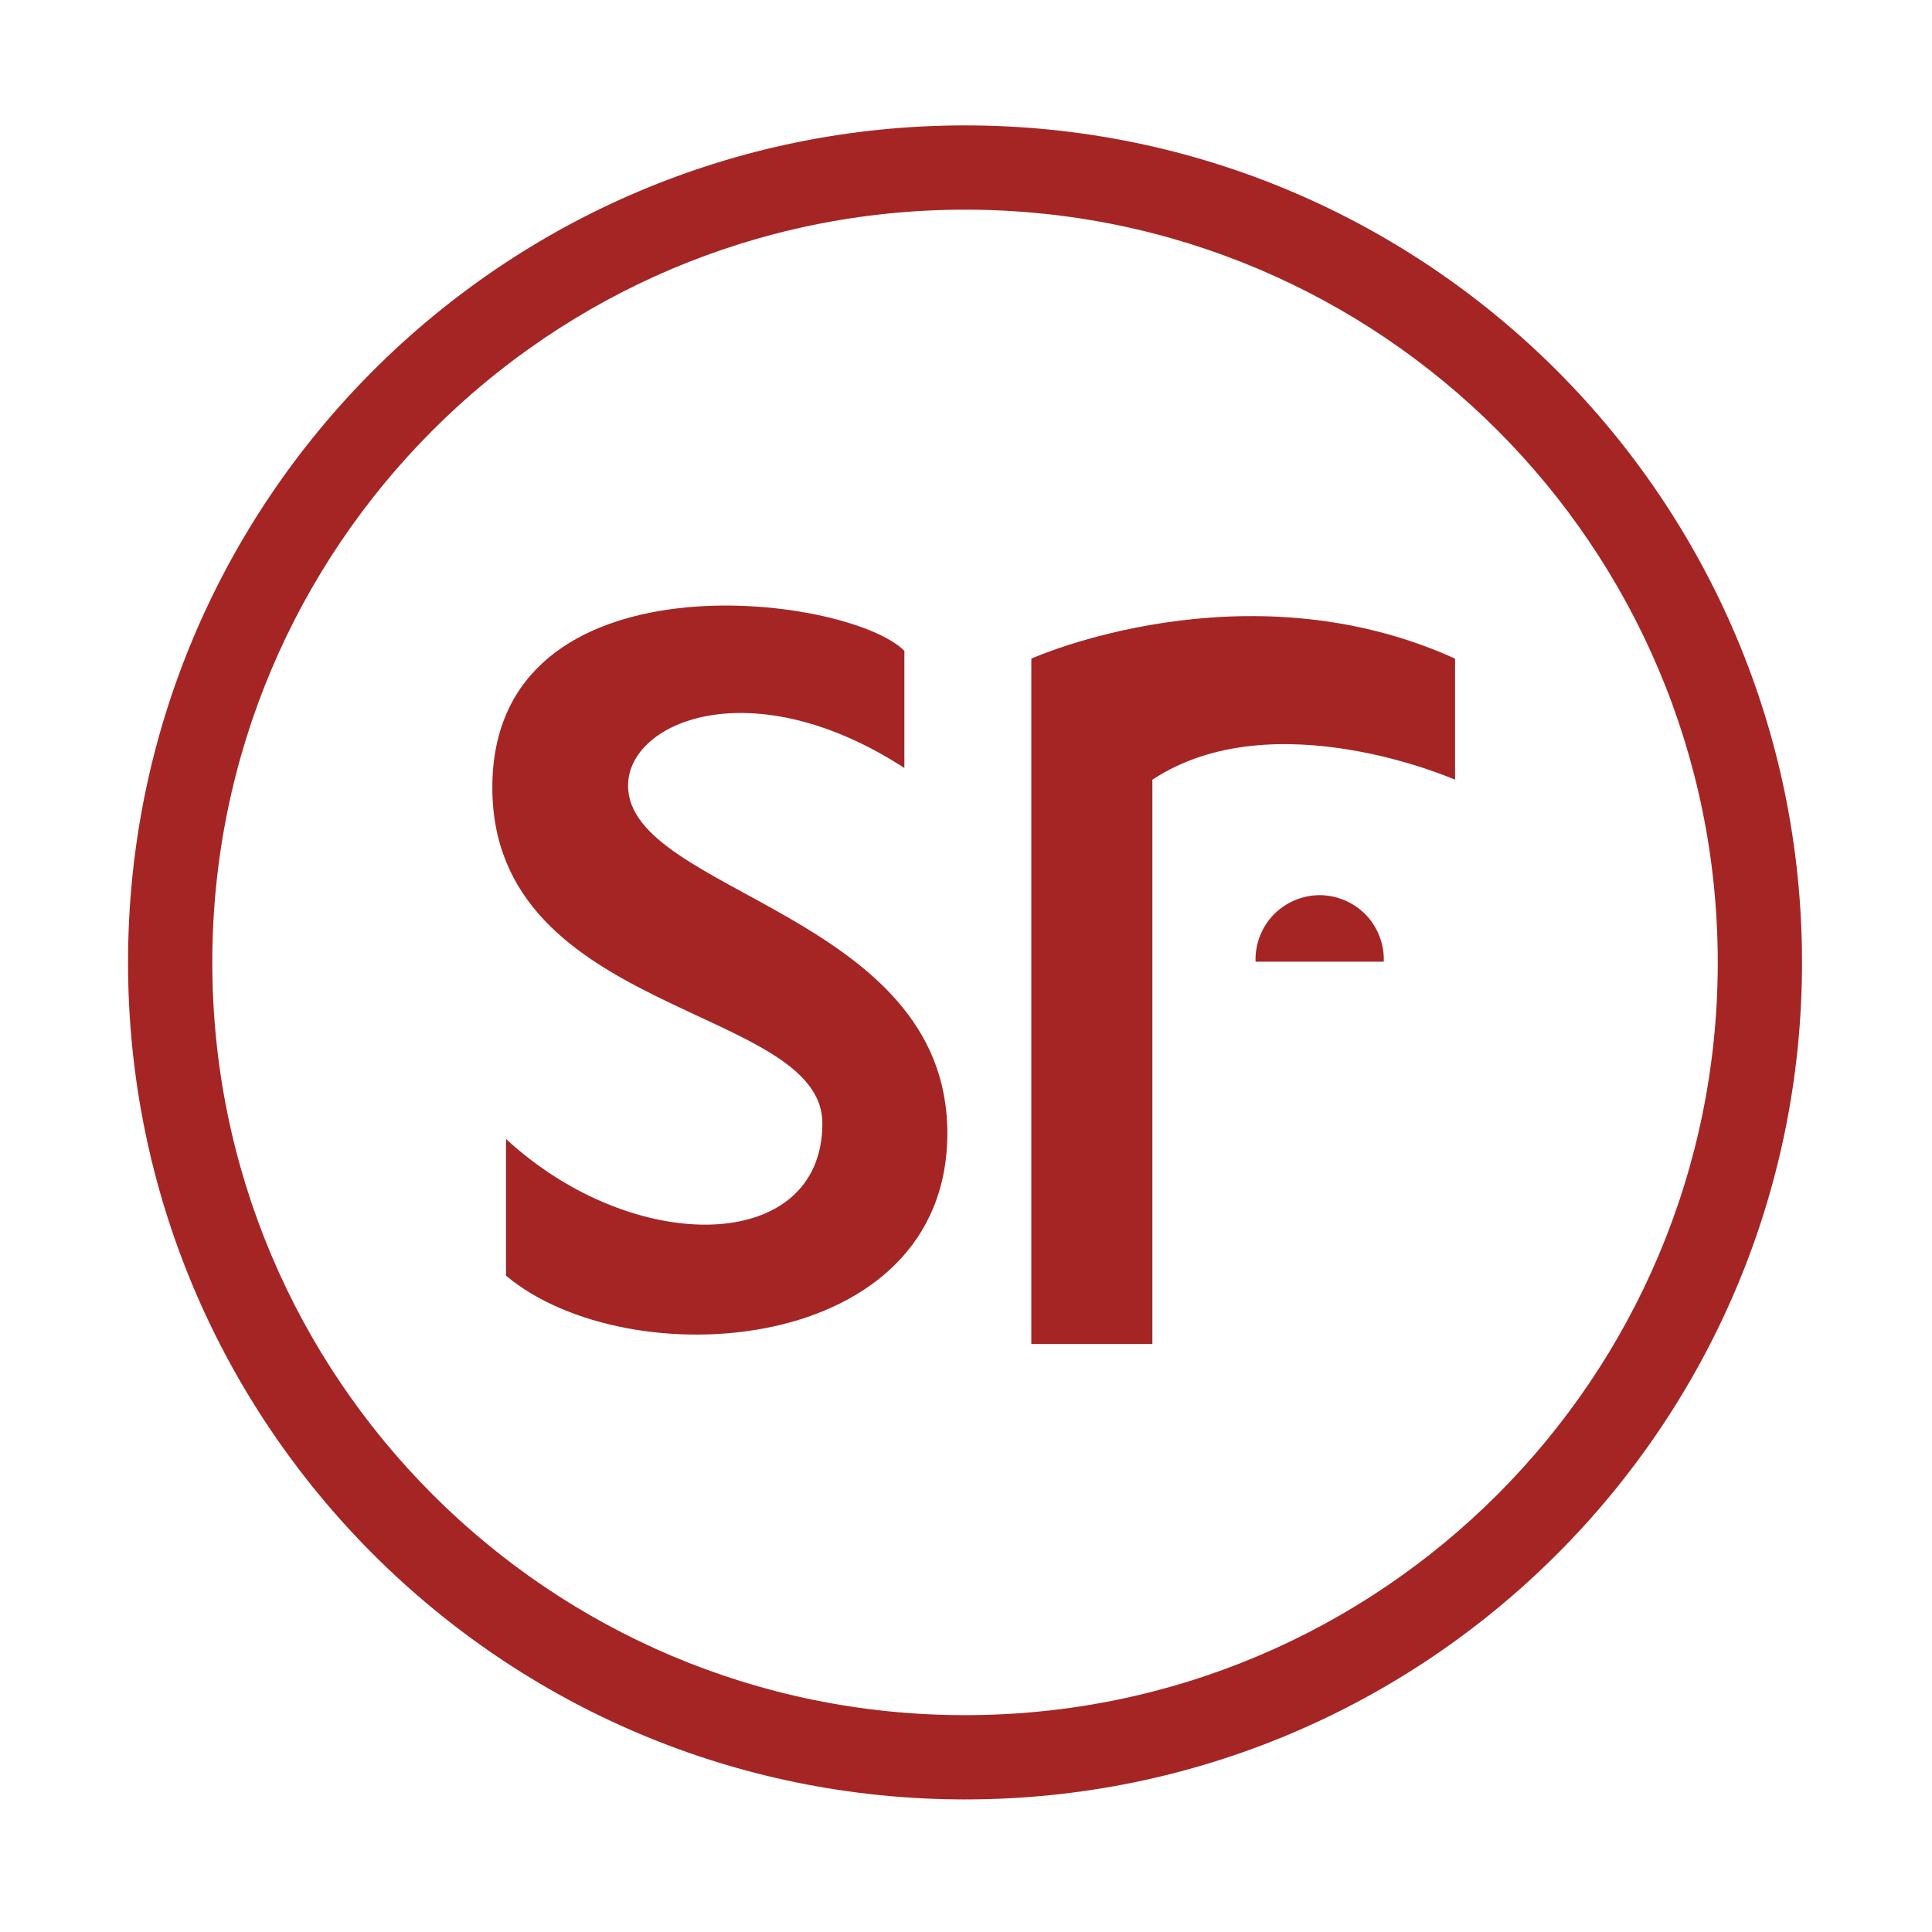
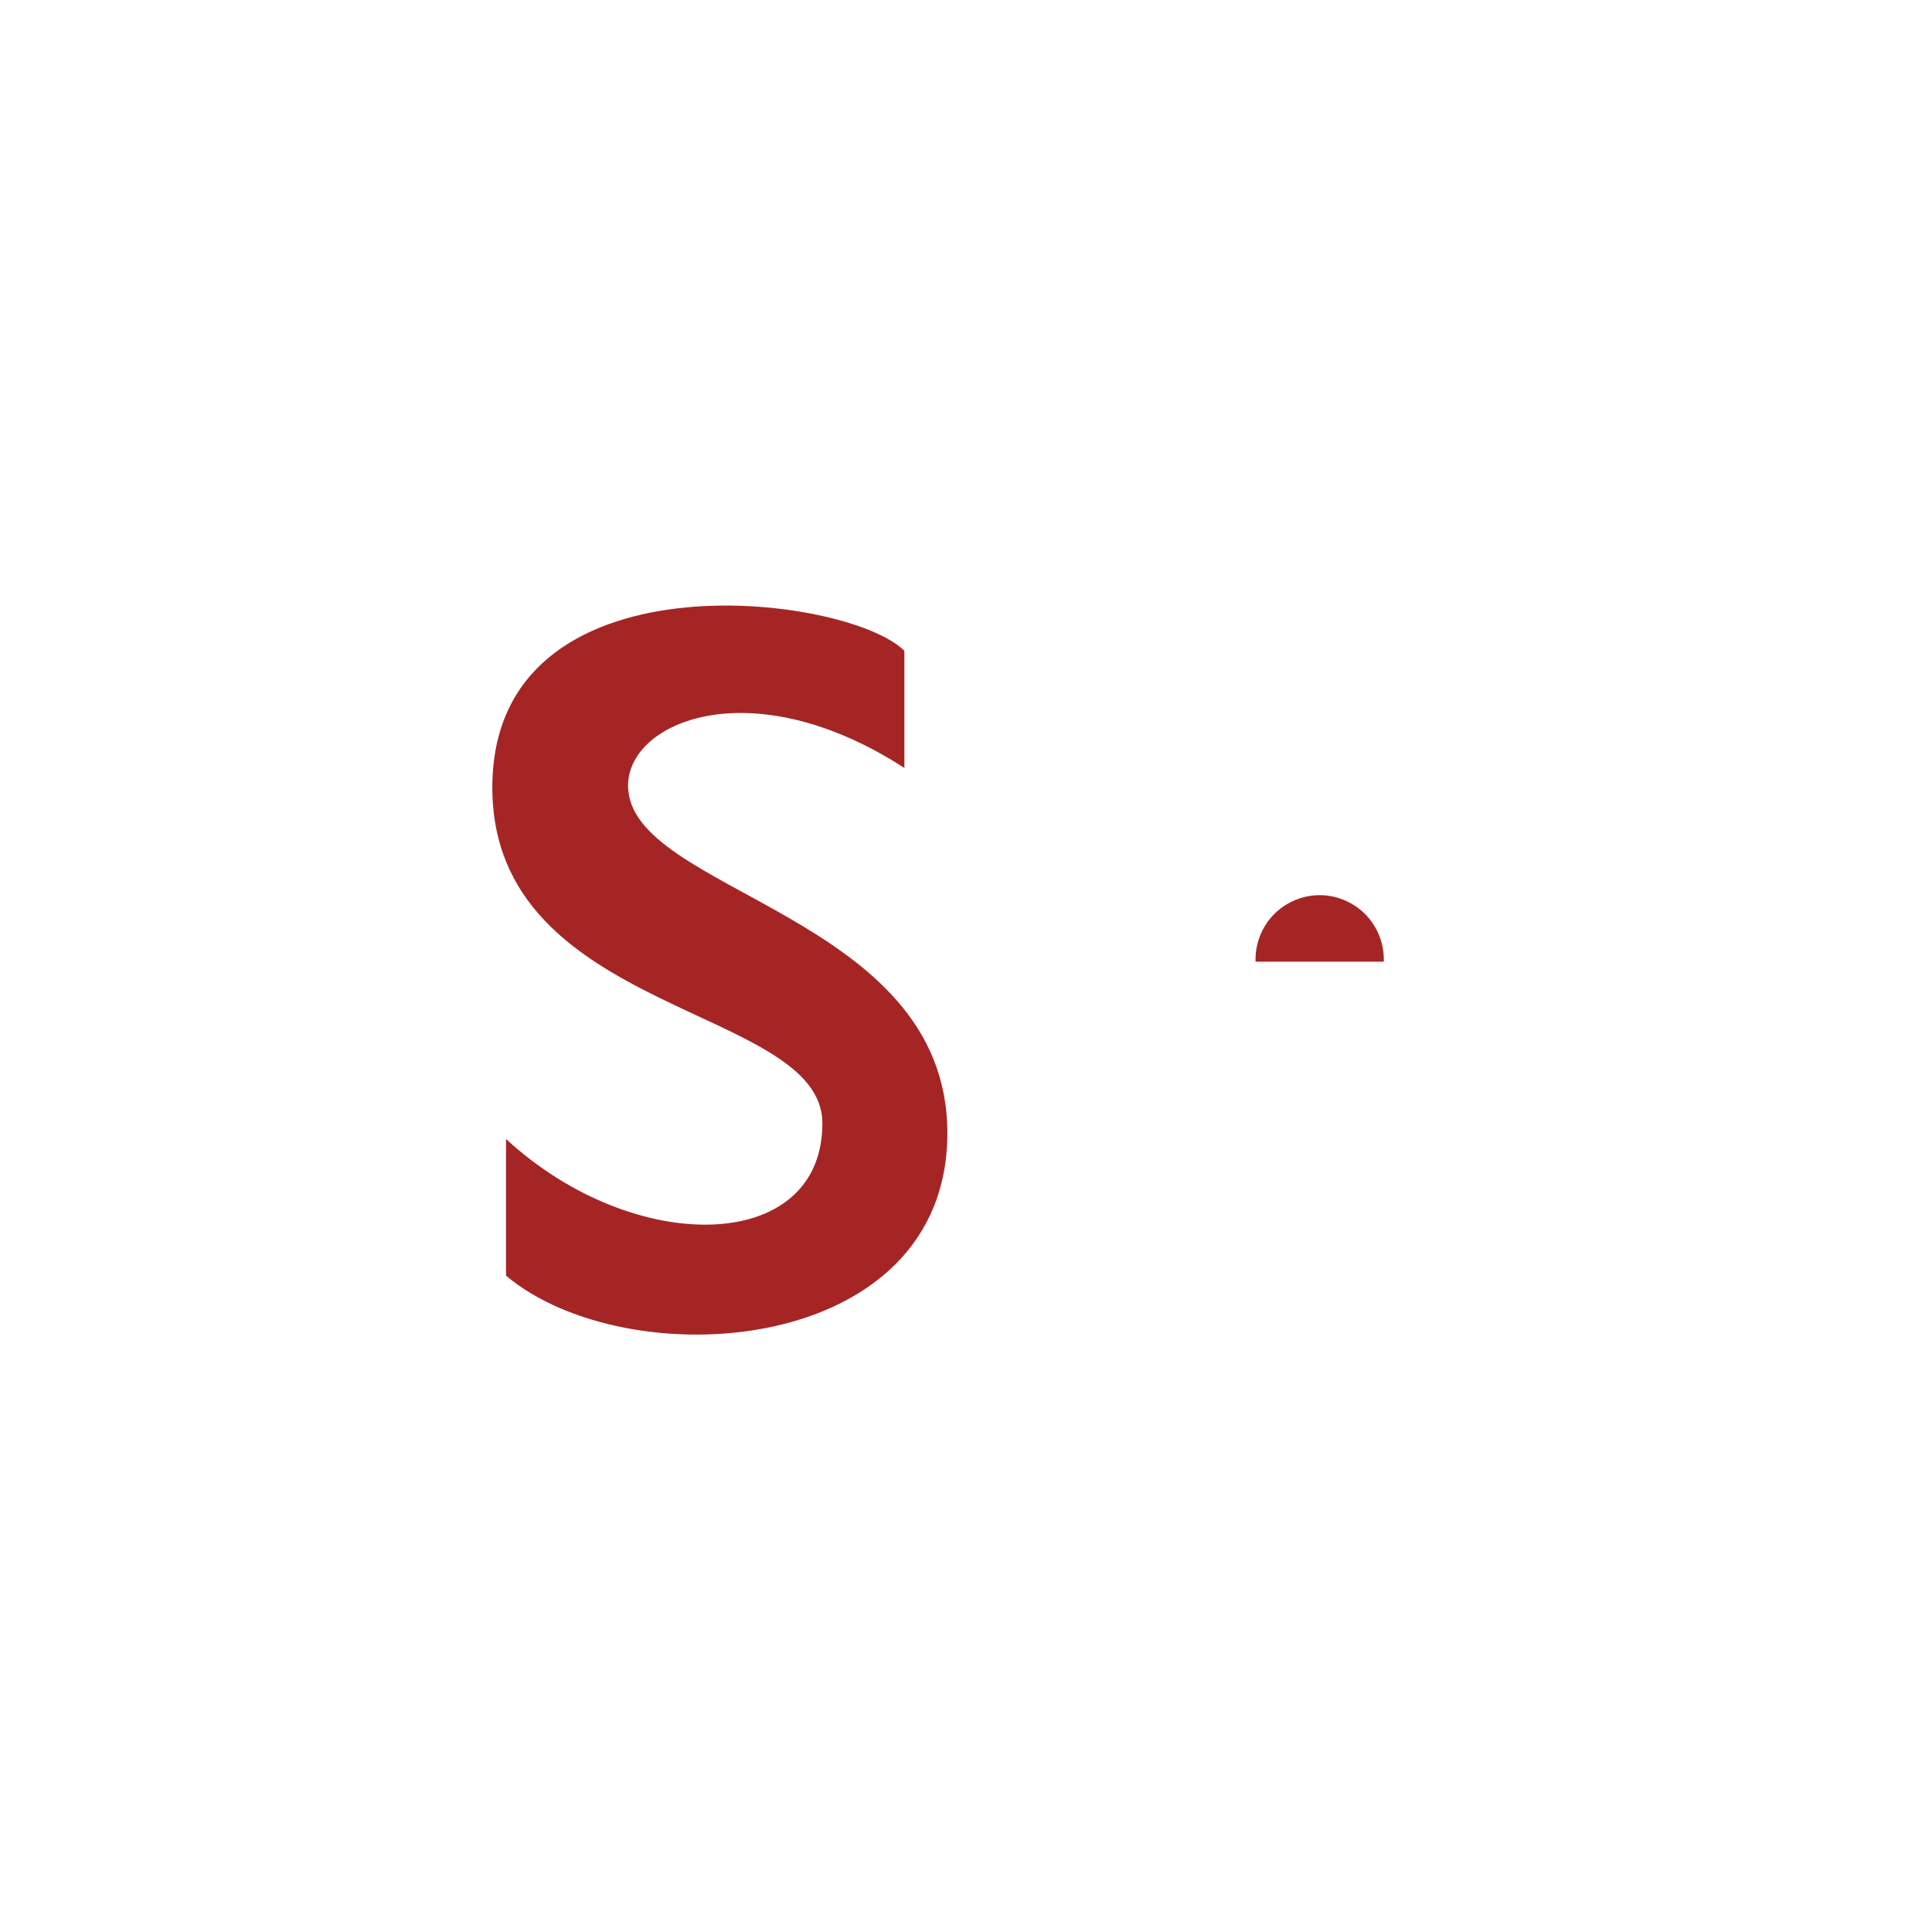
<svg xmlns="http://www.w3.org/2000/svg" t="1745056357136" class="icon" viewBox="0 0 1024 1024" version="1.1" p-id="13235" width="32" height="32">
-   <path d="M511.487 66.466c-245.006 0-443.624 198.635-443.624 443.641 0 245.021 198.618 443.624 443.624 443.624s443.624-198.601 443.624-443.624C955.109 265.101 756.493 66.466 511.487 66.466M511.487 909.068c-220.337 0-398.963-178.625-398.963-398.963 0-220.355 178.625-398.981 398.963-398.981 220.337 0 398.963 178.626 398.963 398.981C910.449 730.444 731.824 909.068 511.487 909.068" fill="#A52525" p-id="13236" />
-   <path d="M771.216 349.084c-111.791-50.715-224.594 0-224.594 0l0 363.269 64.165 0L610.787 413.265c64.163-42.427 160.429 0 160.429 0L771.216 349.084z" fill="#A52525" p-id="13237" />
  <path d="M674.987 484.846c-6.332 6.559-9.858 15.718-9.508 24.86l67.95 0c0.331-9.142-3.176-18.301-9.526-24.86-6.316-6.543-15.353-10.398-24.457-10.398C690.339 474.448 681.301 478.303 674.987 484.846" fill="#A52525" p-id="13238" />
  <path d="M268.199 603.685l0 72.451c64.689 54.326 233.92 42.951 233.92-75.556 0-116.415-169.23-127.3-169.23-184.209 0-34.158 65.726-61.617 146.446-9.334L479.335 344.949c-30.267-30.268-218.384-53.82-218.384 72.451 0 121.09 174.927 115.402 174.927 178.015C435.878 664.744 336.002 666.296 268.199 603.685" fill="#A52525" p-id="13239" />
</svg>